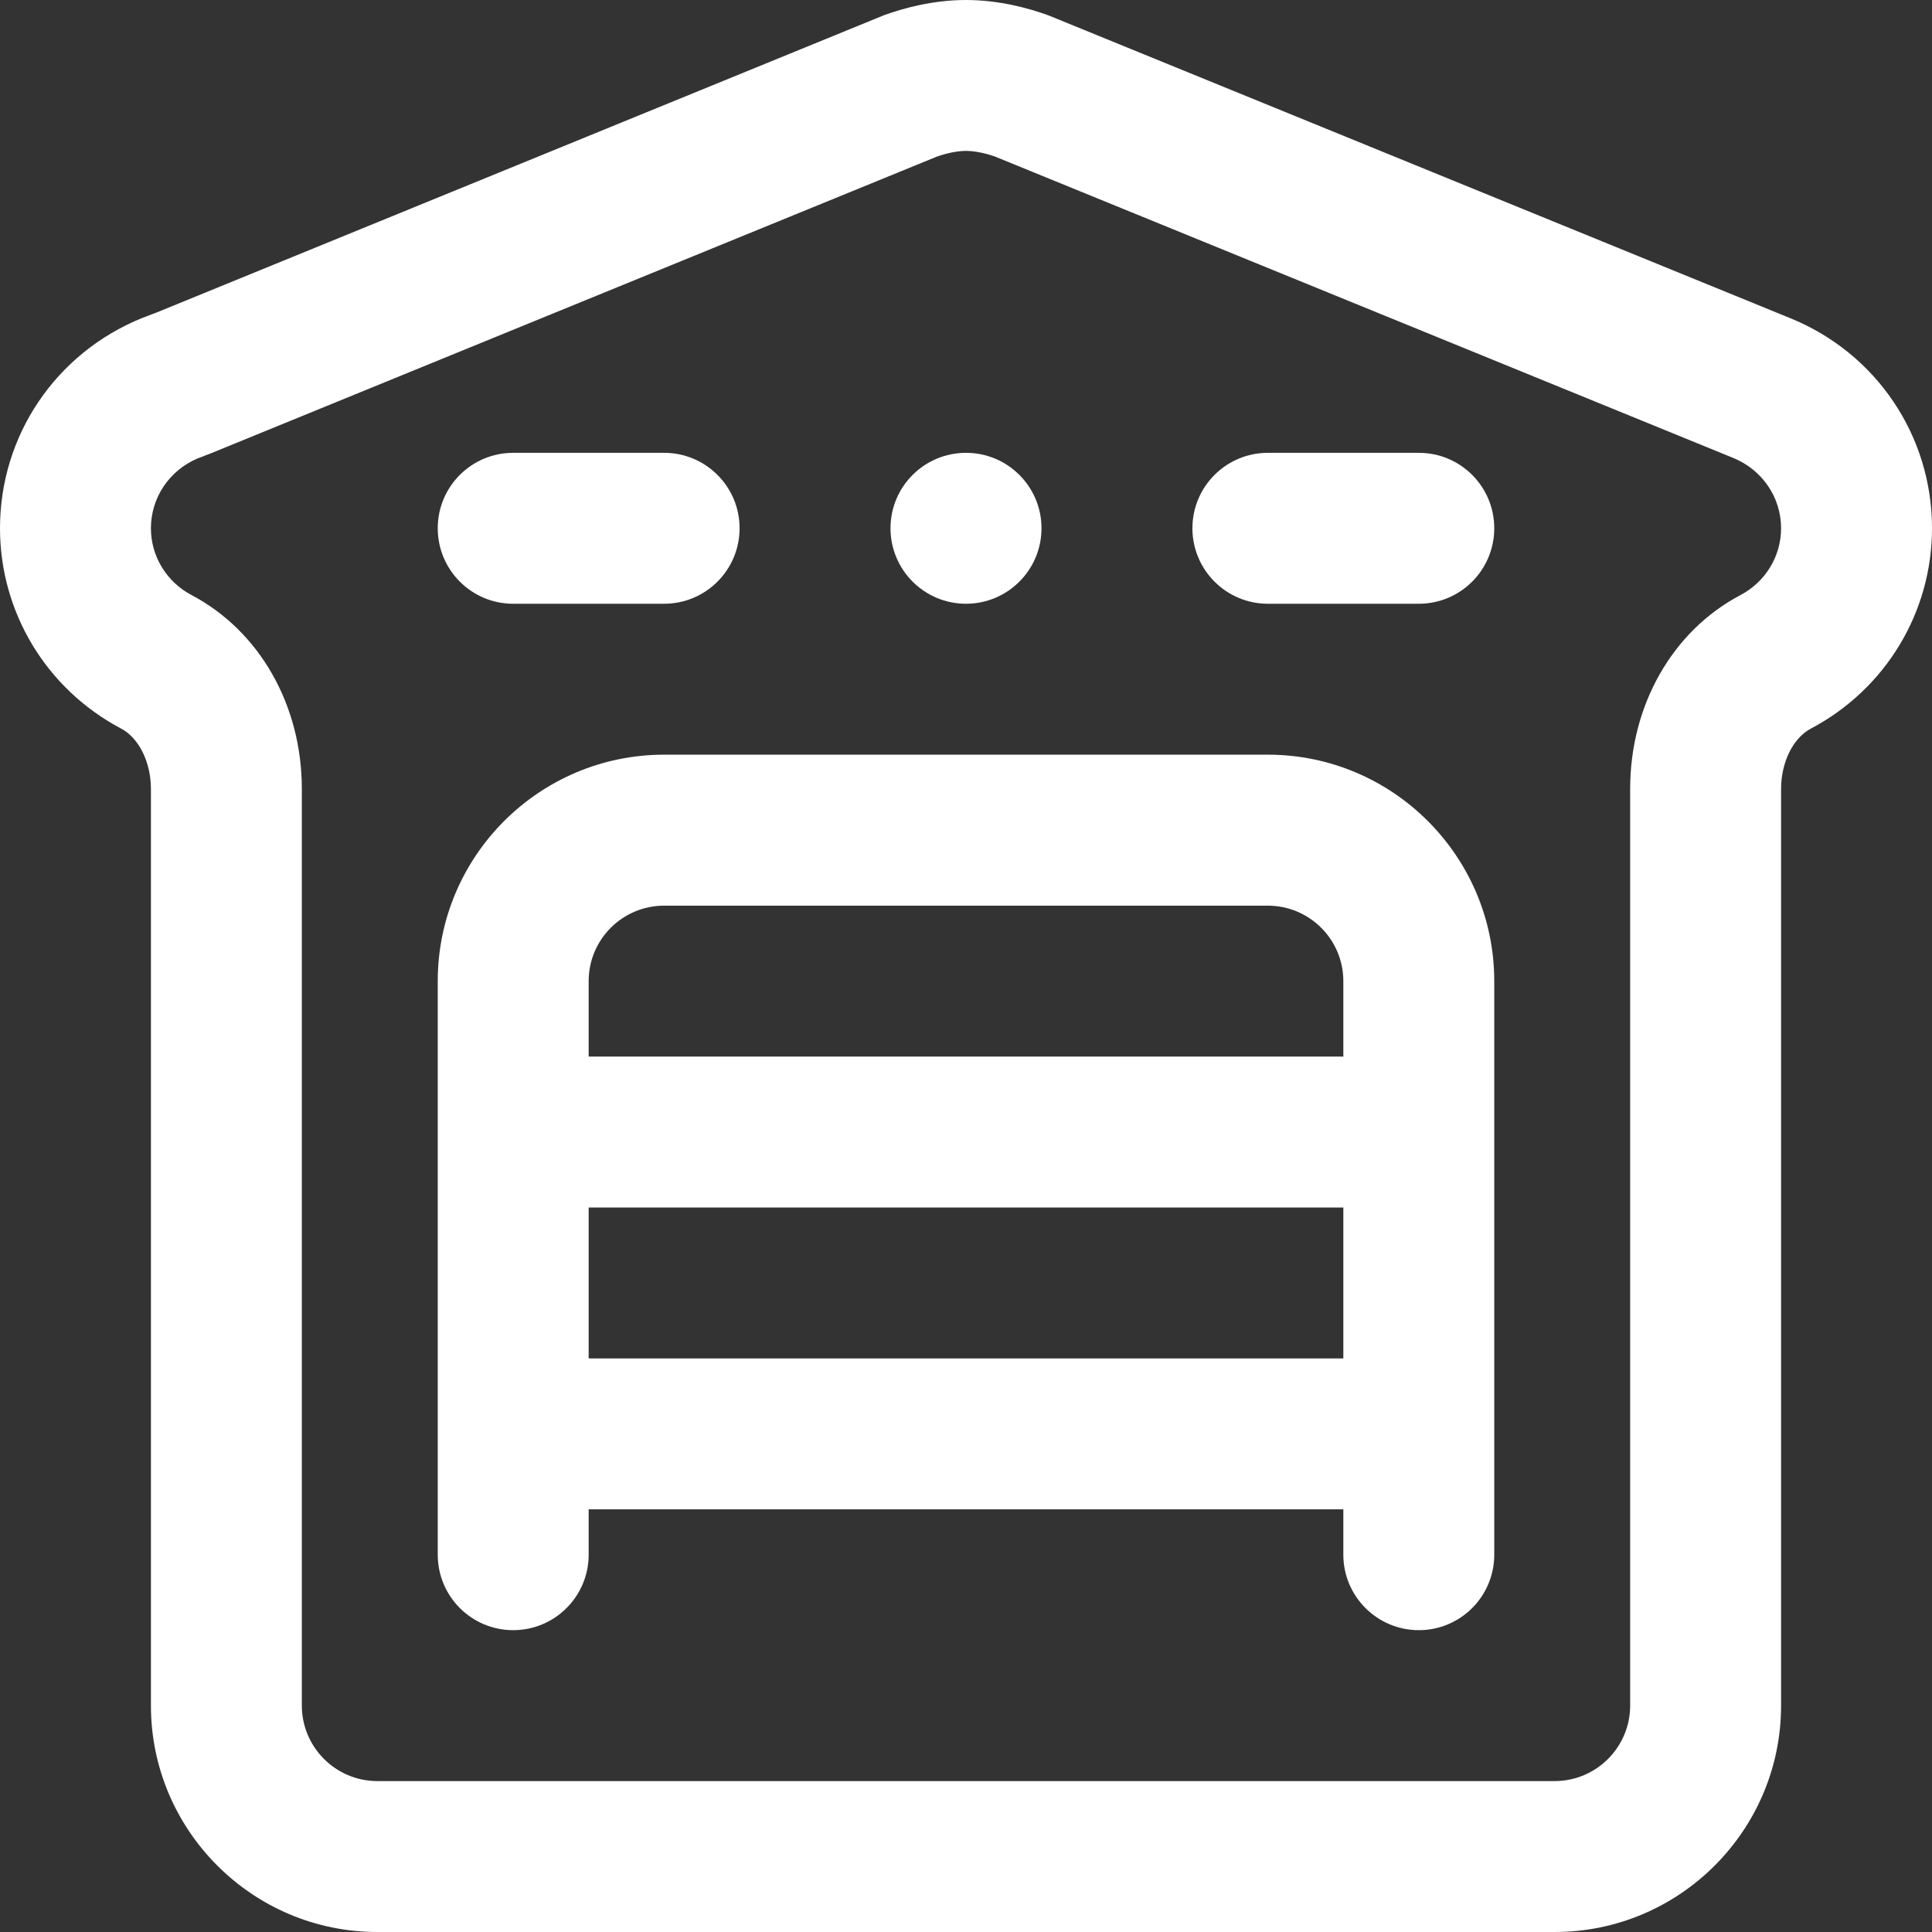
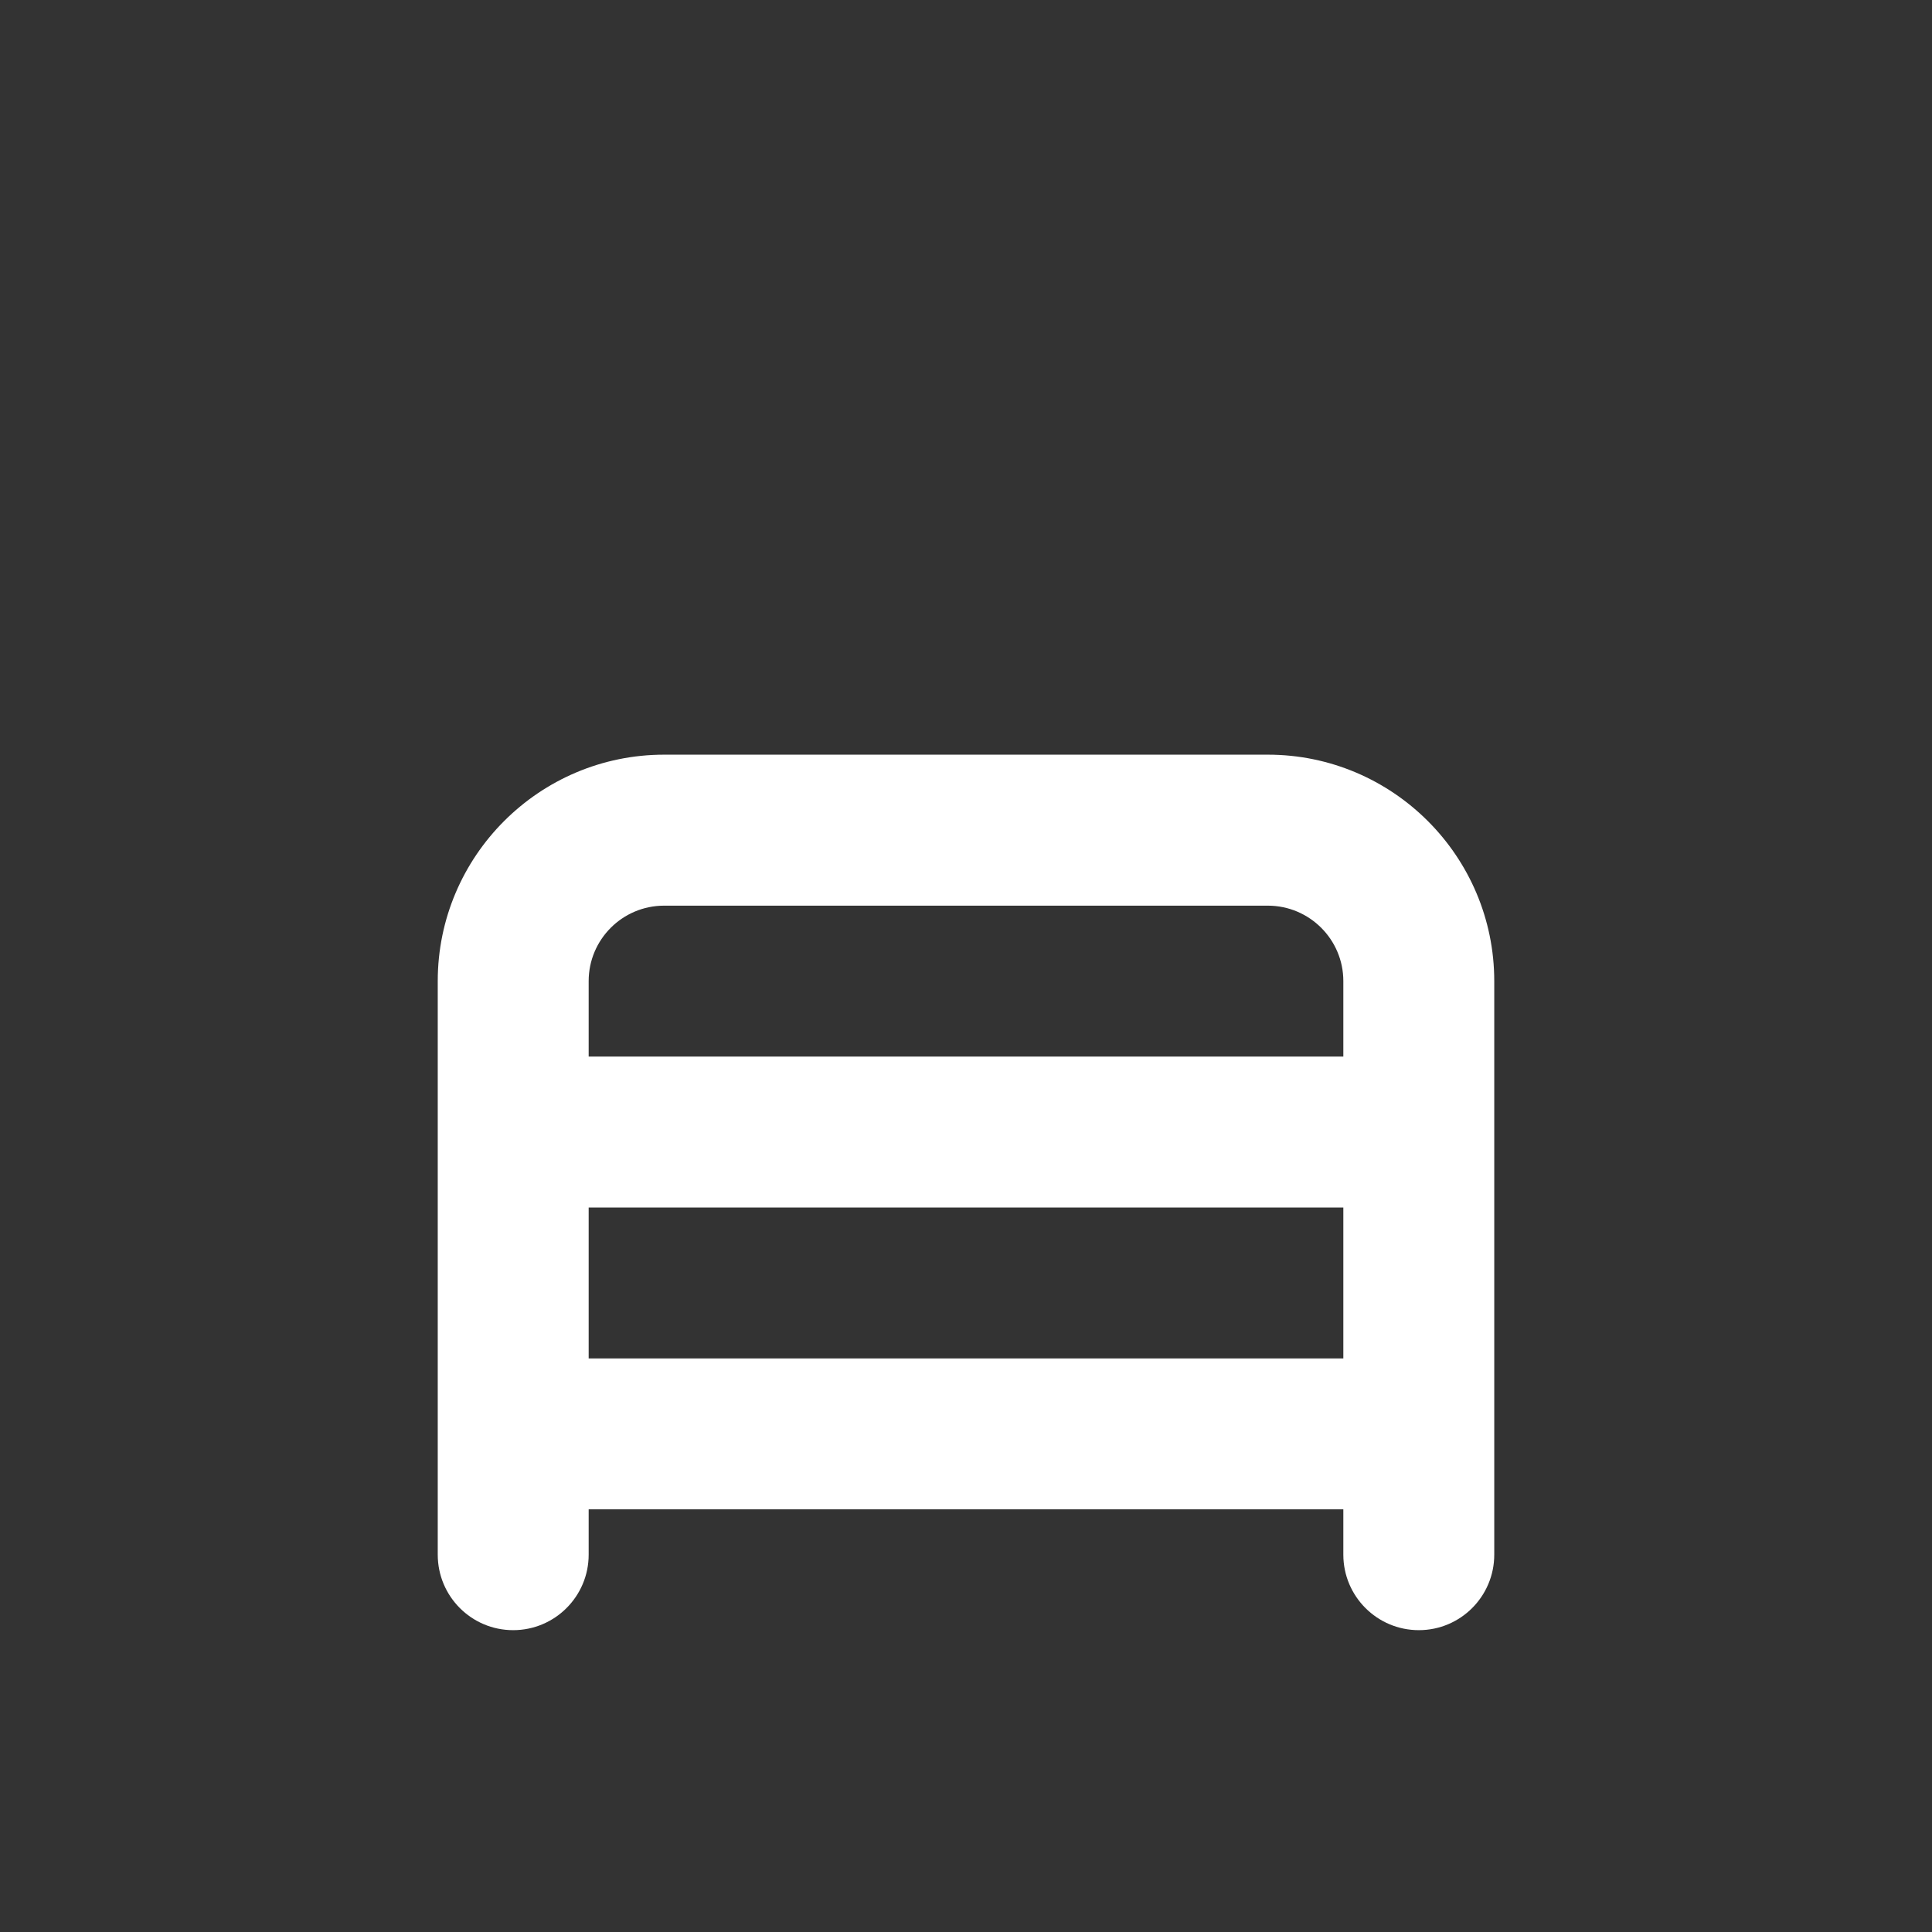
<svg xmlns="http://www.w3.org/2000/svg" width="26" height="26" viewBox="0 0 26 26" fill="none">
  <rect x="0" y="0" width="26" height="26" fill="#333333" stroke="none" />
-   <path d="M13 8.125C13.561 8.125 14.016 7.67 14.016 7.109C14.016 6.548 13.561 6.094 13 6.094C12.439 6.094 11.984 6.548 11.984 7.109C11.984 7.67 12.439 8.125 13 8.125Z" fill="white" />
-   <path d="M8.938 8.125H6.906C6.345 8.125 5.891 7.67 5.891 7.109C5.891 6.548 6.345 6.094 6.906 6.094H8.938C9.498 6.094 9.953 6.548 9.953 7.109C9.953 7.67 9.498 8.125 8.938 8.125Z" fill="white" />
-   <path d="M19.094 8.125H17.062C16.502 8.125 16.047 7.67 16.047 7.109C16.047 6.548 16.502 6.094 17.062 6.094H19.094C19.655 6.094 20.109 6.548 20.109 7.109C20.109 7.67 19.655 8.125 19.094 8.125Z" fill="white" />
-   <path d="M24.088 4.28L14.135 0.217C14.123 0.213 14.111 0.208 14.099 0.203C13.844 0.111 13.446 0 13 0C12.554 0 12.156 0.111 11.901 0.203C11.889 0.208 11.876 0.213 11.864 0.218L2.099 4.209C2.058 4.223 2.025 4.237 1.999 4.247C1.991 4.25 1.982 4.254 1.974 4.257C1.953 4.264 1.933 4.271 1.914 4.279C0.751 4.75 0 5.861 0 7.109C0 8.241 0.625 9.274 1.63 9.805C1.87 9.932 2.031 10.258 2.031 10.616V22.953C2.031 24.633 3.398 26 5.078 26H20.922C22.602 26 23.969 24.633 23.969 22.953V10.616C23.969 10.258 24.13 9.932 24.37 9.805C25.375 9.274 26 8.241 26 7.109C26 5.861 25.249 4.75 24.088 4.28ZM23.421 8.009C22.506 8.492 21.938 9.491 21.938 10.616V22.953C21.938 23.513 21.482 23.969 20.922 23.969H5.078C4.518 23.969 4.062 23.513 4.062 22.953V10.616C4.062 9.491 3.494 8.492 2.579 8.009C2.241 7.831 2.031 7.486 2.031 7.109C2.031 6.7 2.276 6.333 2.657 6.17C2.697 6.156 2.729 6.143 2.754 6.133C2.762 6.13 2.77 6.126 2.779 6.123C2.8 6.116 2.821 6.108 2.842 6.099L12.612 2.106C12.75 2.058 12.887 2.031 13 2.031C13.113 2.031 13.25 2.058 13.388 2.106L23.323 6.162C23.715 6.321 23.969 6.693 23.969 7.109C23.969 7.486 23.759 7.831 23.421 8.009Z" fill="white" />
  <path d="M17.062 10.156H8.938C7.257 10.156 5.891 11.523 5.891 13.203V20.922C5.891 21.483 6.345 21.938 6.906 21.938C7.467 21.938 7.922 21.483 7.922 20.922V20.312H18.078V20.922C18.078 21.483 18.533 21.938 19.094 21.938C19.655 21.938 20.109 21.483 20.109 20.922V13.203C20.109 11.523 18.742 10.156 17.062 10.156ZM8.938 12.188H17.062C17.622 12.188 18.078 12.643 18.078 13.203V14.219H7.922V13.203C7.922 12.643 8.377 12.188 8.938 12.188ZM7.922 18.281V16.25H18.078V18.281H7.922Z" fill="white" />
</svg>